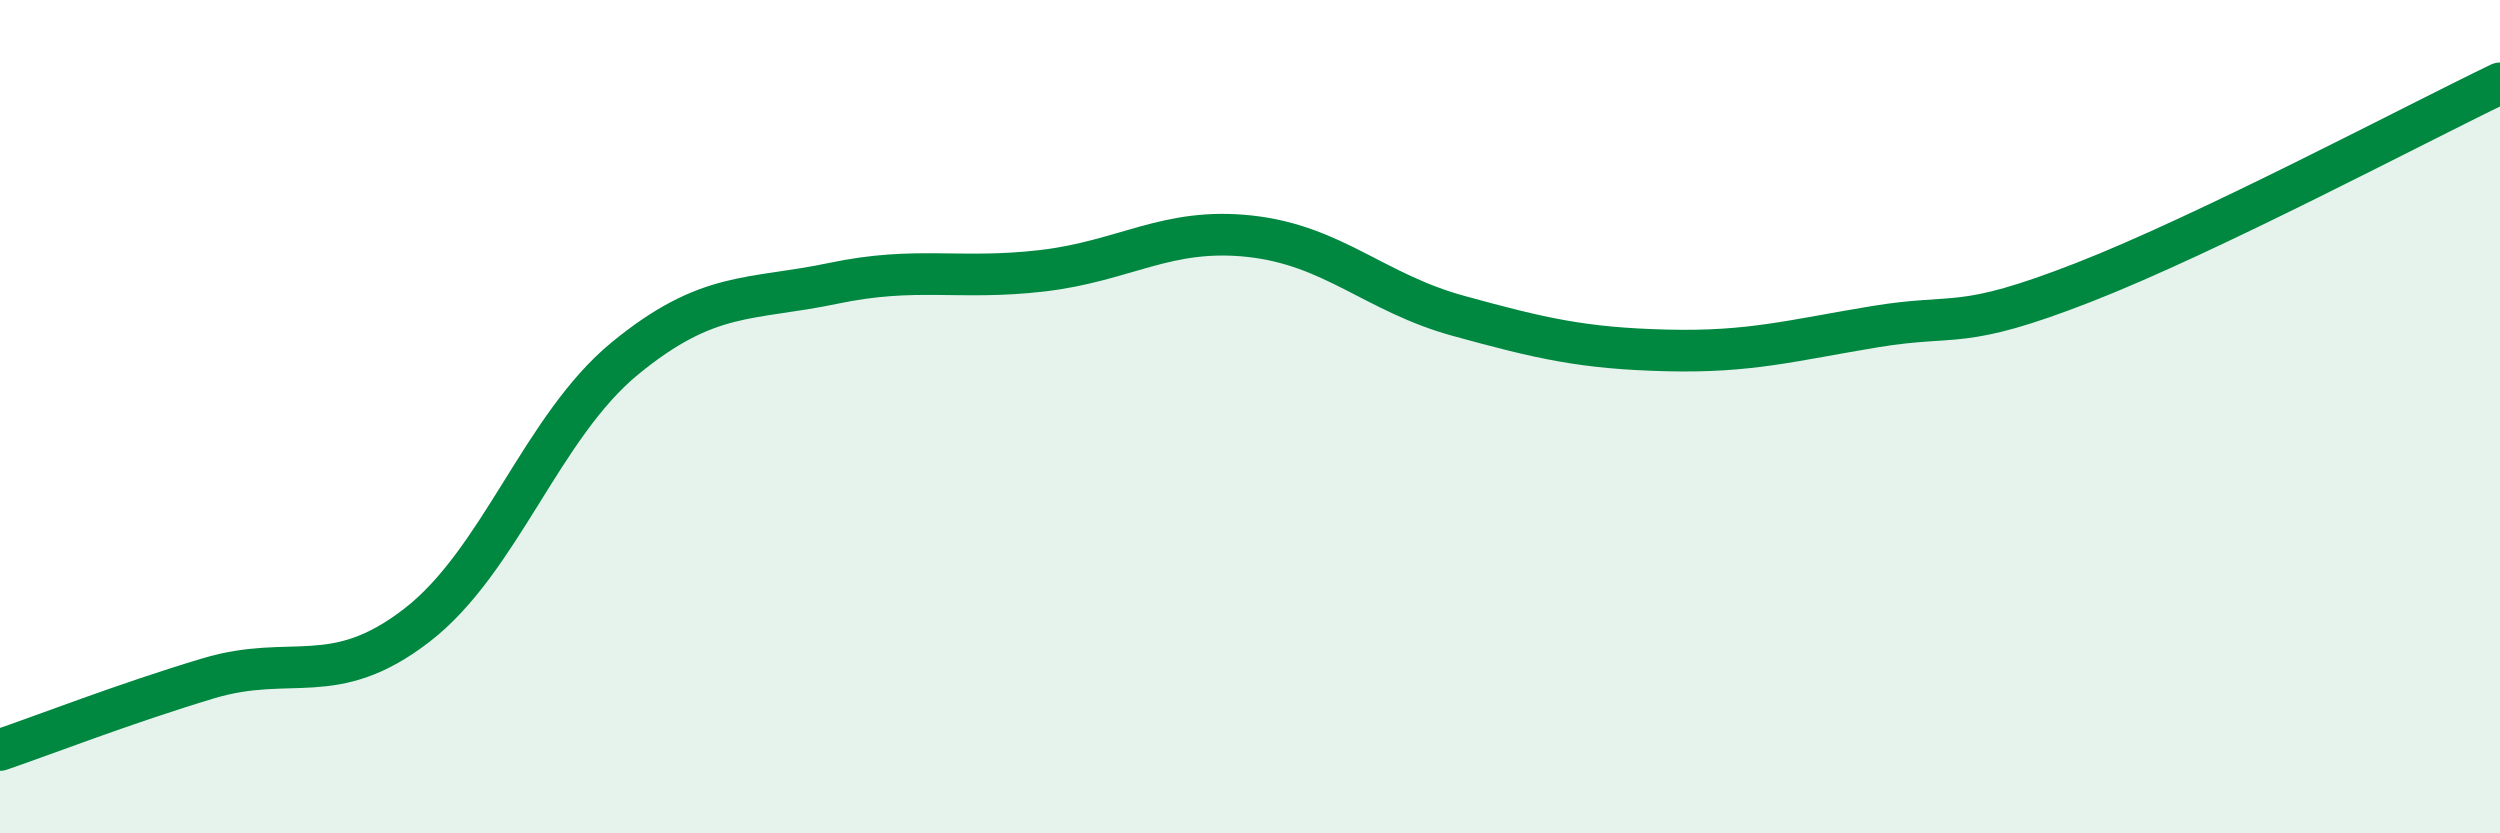
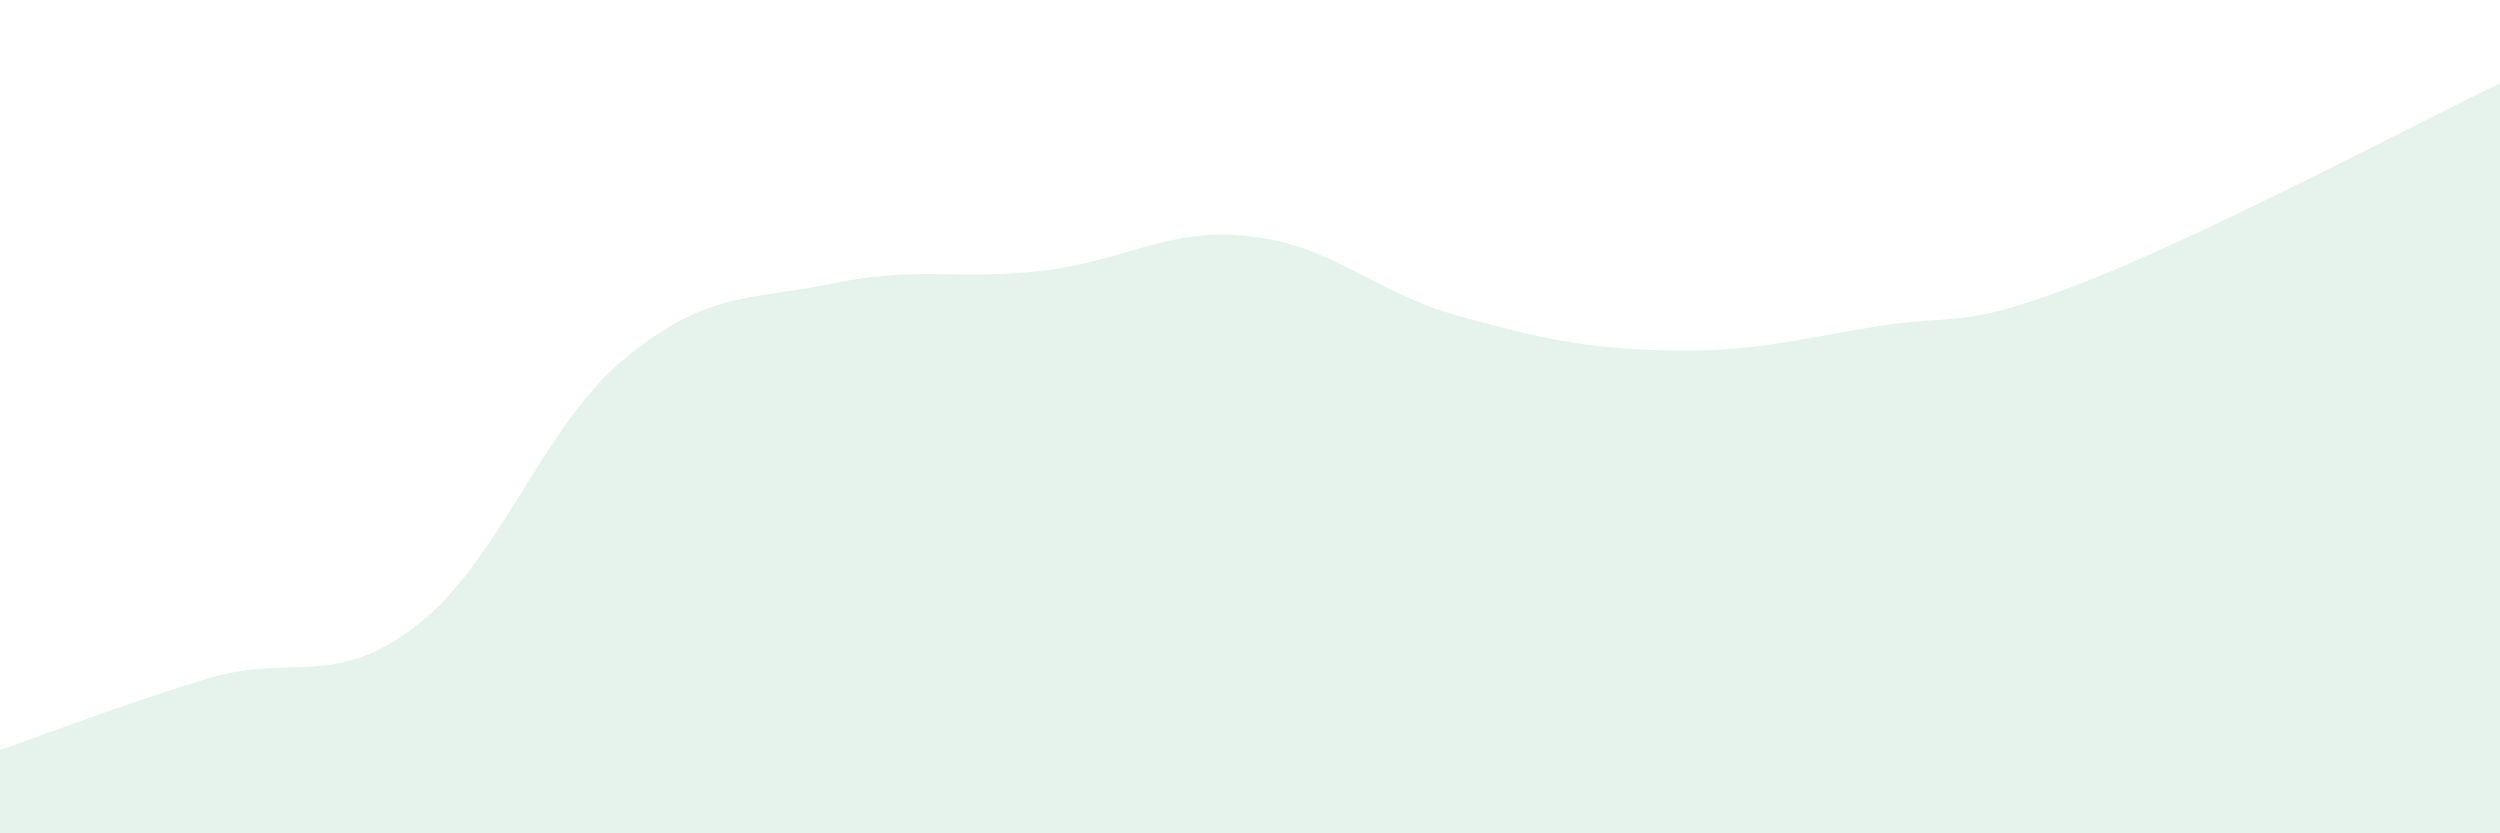
<svg xmlns="http://www.w3.org/2000/svg" width="60" height="20" viewBox="0 0 60 20">
  <path d="M 0,18 C 1,17.66 3,16.88 5,16.28 C 7,15.68 8,16.55 10,15.01 C 12,13.47 13,10.24 15,8.6 C 17,6.96 18,7.22 20,6.8 C 22,6.38 23,6.73 25,6.5 C 27,6.27 28,5.45 30,5.67 C 32,5.89 33,7.03 35,7.58 C 37,8.13 38,8.36 40,8.41 C 42,8.46 43,8.17 45,7.84 C 47,7.51 47,7.95 50,6.78 C 53,5.61 58,2.96 60,2L60 20L0 20Z" fill="#008740" opacity="0.1" stroke-linecap="round" stroke-linejoin="round" />
-   <path d="M 0,18 C 1,17.66 3,16.88 5,16.28 C 7,15.68 8,16.55 10,15.01 C 12,13.47 13,10.24 15,8.6 C 17,6.96 18,7.22 20,6.8 C 22,6.38 23,6.73 25,6.5 C 27,6.27 28,5.45 30,5.67 C 32,5.89 33,7.03 35,7.58 C 37,8.13 38,8.36 40,8.41 C 42,8.46 43,8.17 45,7.84 C 47,7.51 47,7.95 50,6.78 C 53,5.61 58,2.96 60,2" stroke="#008740" stroke-width="1" fill="none" stroke-linecap="round" stroke-linejoin="round" />
</svg>